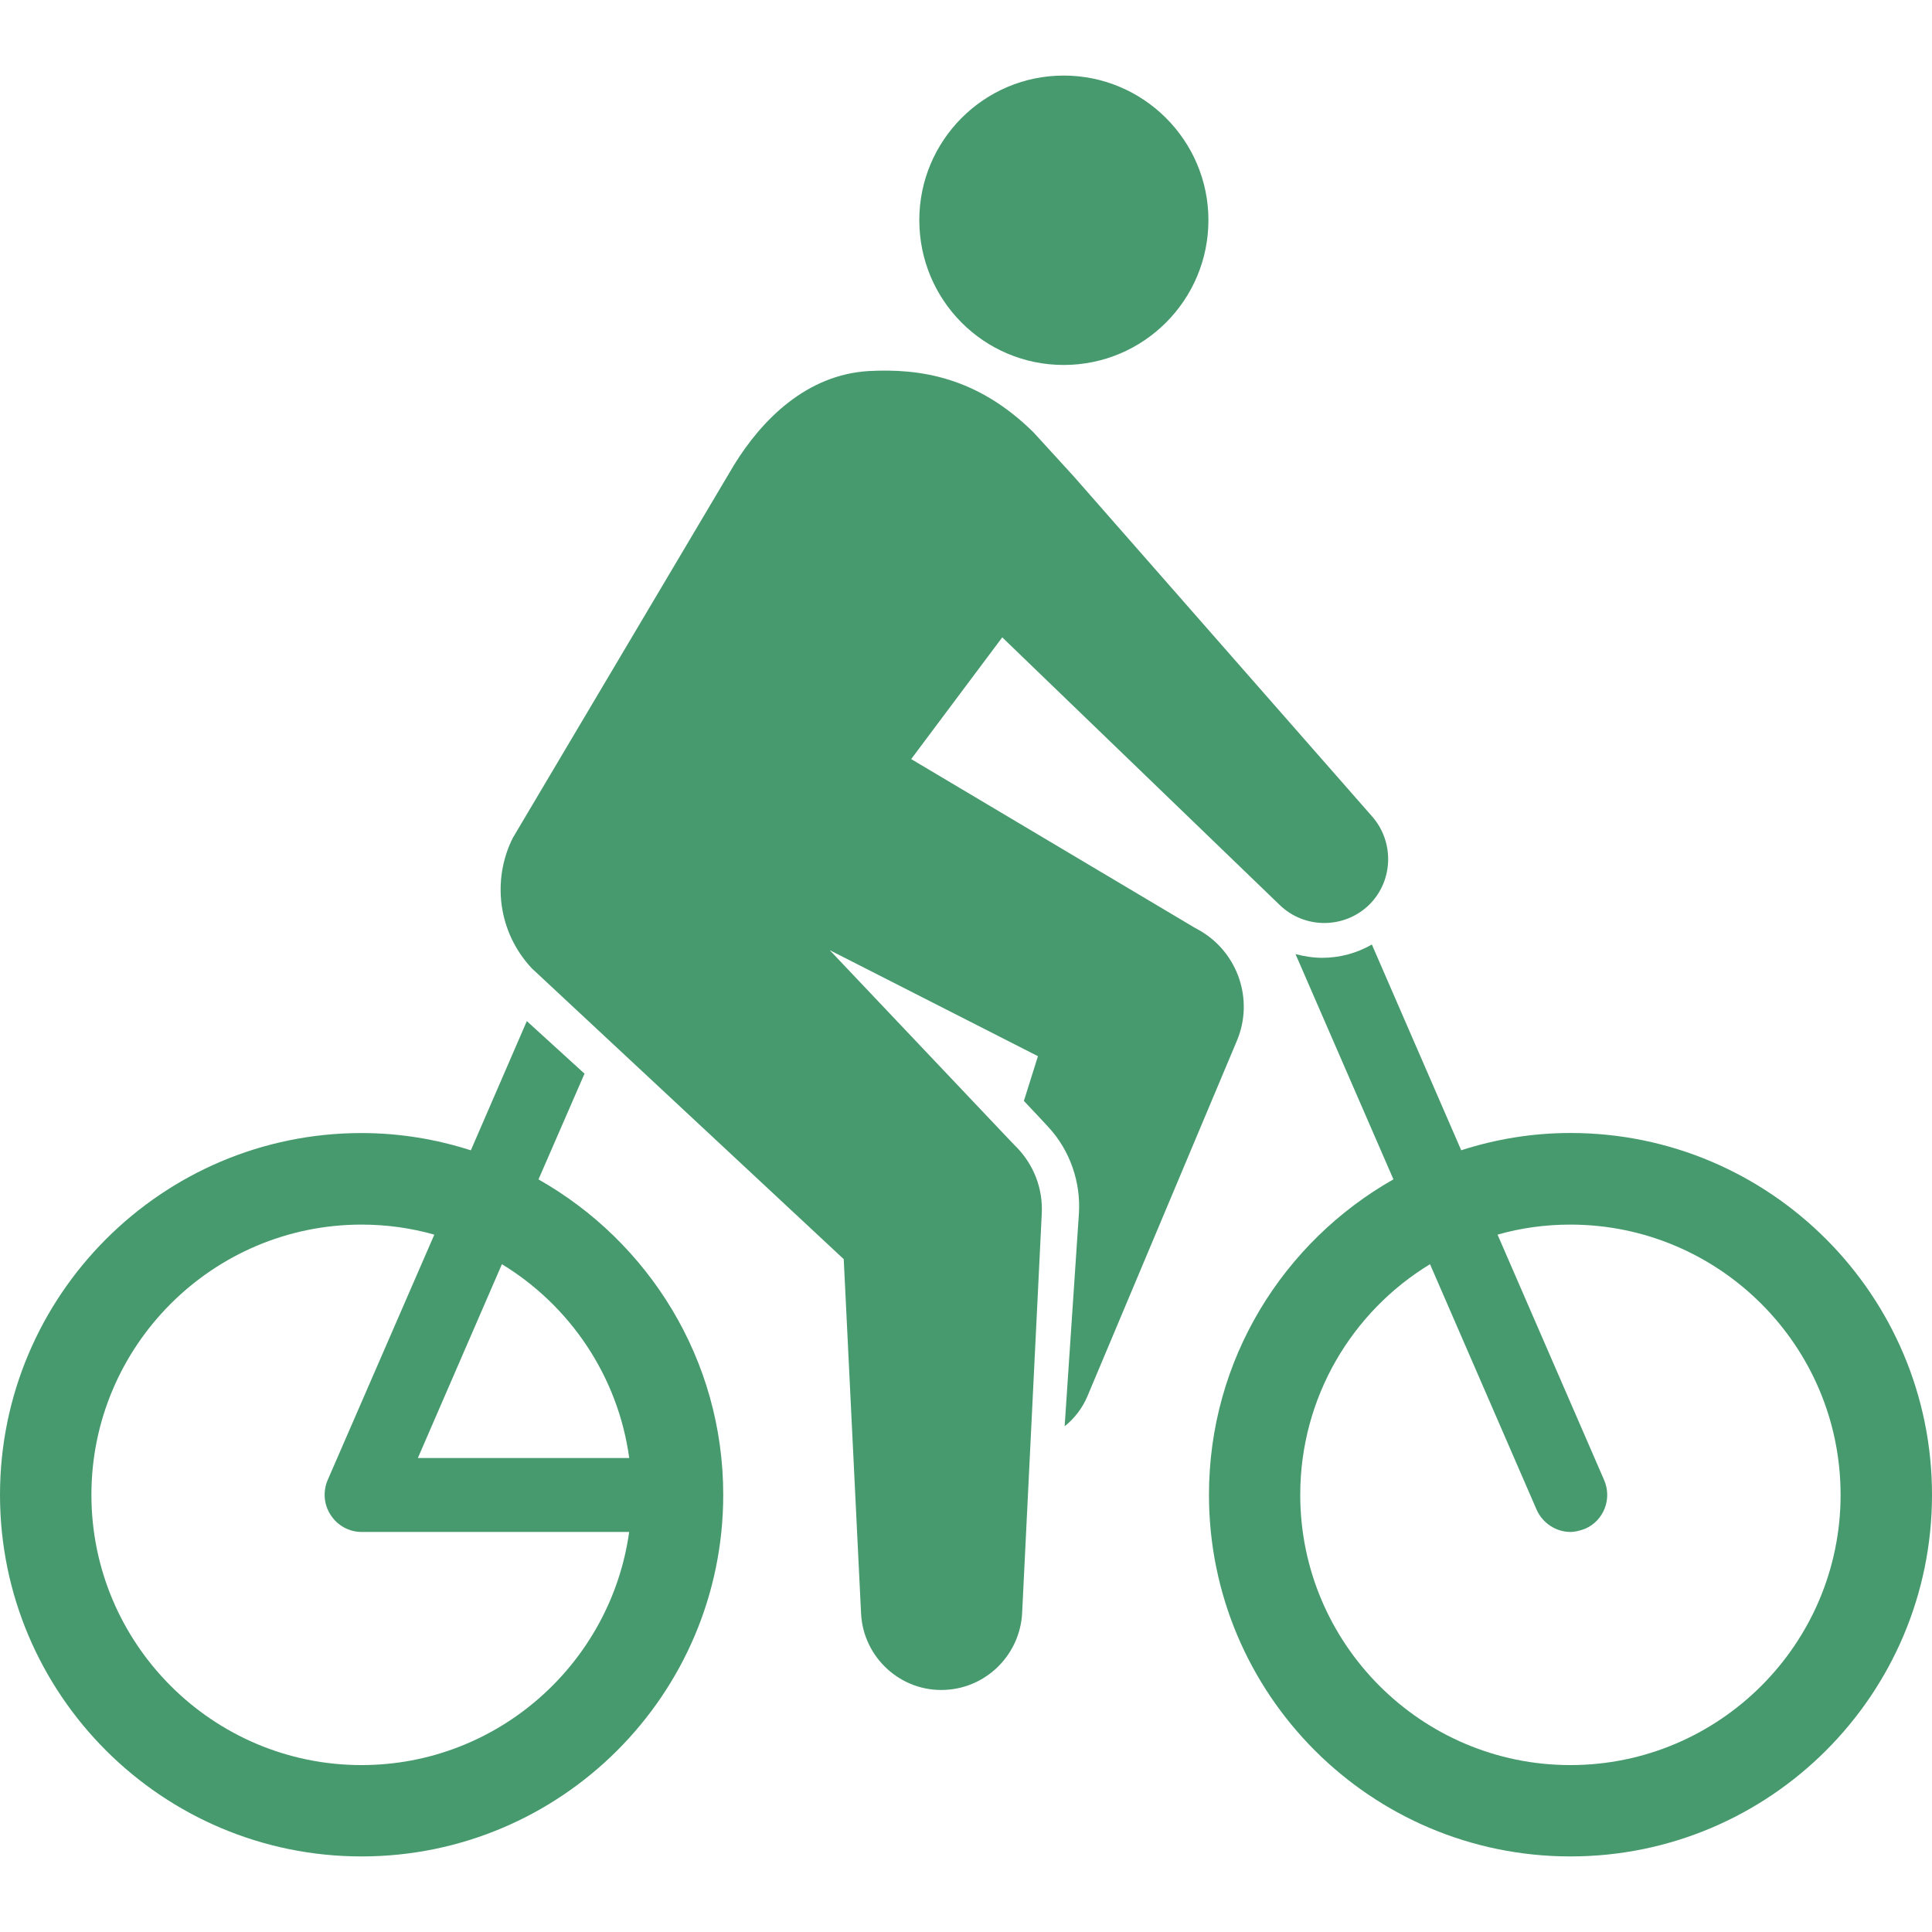
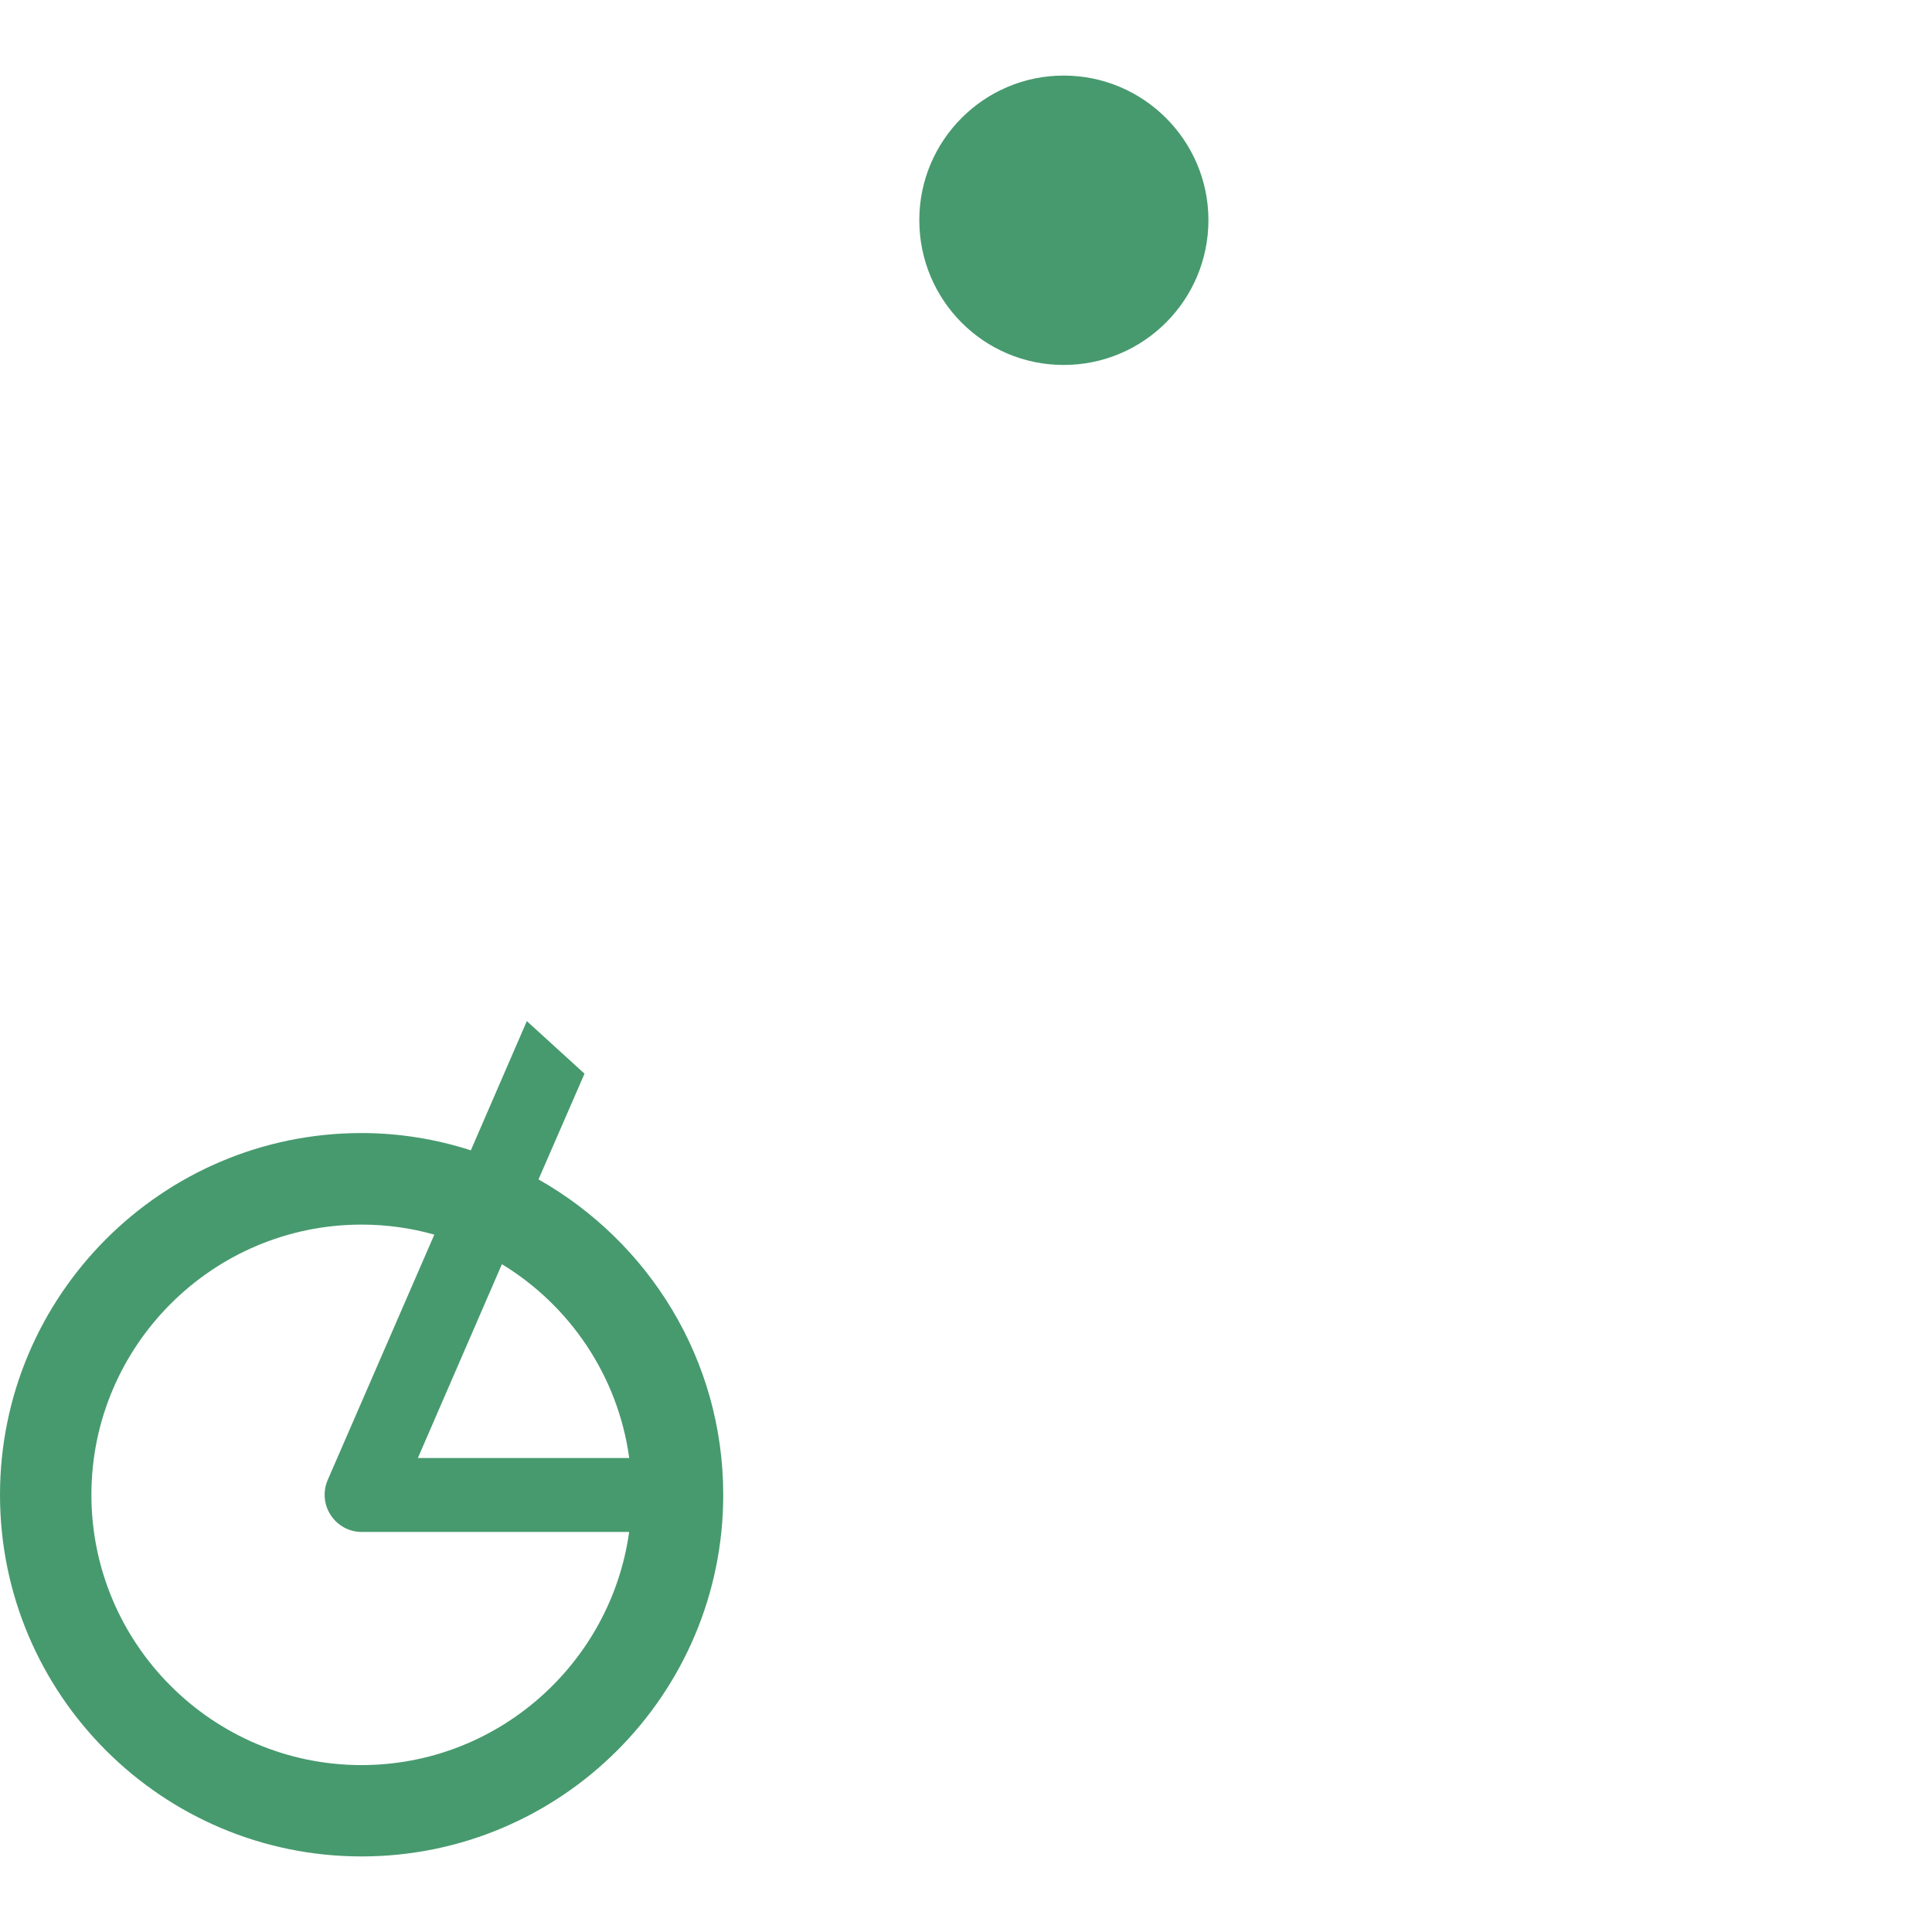
<svg xmlns="http://www.w3.org/2000/svg" version="1.1" id="レイヤー_1" x="0px" y="0px" width="28.3px" height="28.3px" viewBox="0 0 28.3 28.3" enable-background="new 0 0 28.3 28.3" xml:space="preserve">
  <g>
-     <path fill="#479A6E" d="M17.709,21.896c0,2.924,2.371,5.297,5.295,5.297c2.923,0,5.296-2.373,5.296-5.297   c0-2.922-2.373-5.3-5.296-5.3c-0.559,0-1.098,0.091-1.6,0.253l-1.309-3.014c-0.22,0.127-0.468,0.195-0.727,0.195   c-0.134,0-0.267-0.022-0.391-0.054l1.434,3.299C18.798,18.19,17.709,19.915,17.709,21.896z M19.046,21.896   c0-1.431,0.762-2.686,1.901-3.378l1.561,3.595c0.089,0.201,0.287,0.327,0.496,0.327c0.068,0,0.143-0.02,0.216-0.047   c0.272-0.119,0.398-0.438,0.276-0.716l-1.56-3.592c0.34-0.097,0.696-0.147,1.067-0.147c2.182,0,3.958,1.776,3.958,3.958   c0,2.183-1.776,3.959-3.958,3.959C20.821,25.855,19.046,24.079,19.046,21.896z" />
    <path fill="#479A6E" d="M15.581,5.346c-1.17,0-2.115-0.949-2.115-2.122c0-1.164,0.945-2.117,2.115-2.117   c1.171,0,2.12,0.953,2.12,2.117C17.701,4.396,16.752,5.346,15.581,5.346z" />
    <path fill="#479A6E" d="M0,21.896c0,2.924,2.375,5.297,5.296,5.297c2.923,0,5.298-2.373,5.298-5.297   c0-1.981-1.092-3.706-2.706-4.62l0.674-1.549l-0.845-0.77L6.897,16.85c-0.505-0.162-1.042-0.253-1.602-0.253   C2.375,16.597,0,18.975,0,21.896z M9.217,21.357H6.121l1.231-2.839C8.345,19.122,9.052,20.153,9.217,21.357z M1.339,21.896   c0-2.182,1.776-3.958,3.957-3.958c0.37,0,0.727,0.051,1.066,0.147l-1.561,3.592c-0.073,0.168-0.058,0.363,0.043,0.515   c0.099,0.154,0.27,0.248,0.451,0.248h3.921c-0.267,1.923-1.922,3.415-3.921,3.415C3.115,25.855,1.339,24.079,1.339,21.896z" />
-     <path fill="#479A6E" d="M7.793,14.187c-0.5-0.529-0.59-1.299-0.281-1.914l3.239-5.46c0.408-0.662,1.06-1.324,1.975-1.378   c0.748-0.039,1.585,0.083,2.411,0.896c0,0,0.579,0.633,0.594,0.65l4.372,4.983c0.315,0.363,0.31,0.917-0.03,1.272   c-0.361,0.37-0.955,0.381-1.329,0.019l-4.063-3.919l-1.334,1.783l4.146,2.466l0.098,0.055c0.541,0.323,0.779,1.002,0.528,1.603   l-2.192,5.213c-0.073,0.172-0.191,0.324-0.332,0.436l0.209-3.117c0.028-0.449-0.122-0.917-0.453-1.272l-0.144-0.155l-0.209-0.222   l0.206-0.655l-3.05-1.553l2.67,2.818l0.08,0.082c0.237,0.249,0.374,0.59,0.356,0.957l-0.288,5.859   c-0.033,0.594-0.51,1.087-1.121,1.119c-0.652,0.036-1.206-0.472-1.238-1.119l-0.254-5.19C12.358,18.442,7.815,14.207,7.793,14.187z   " />
  </g>
</svg>